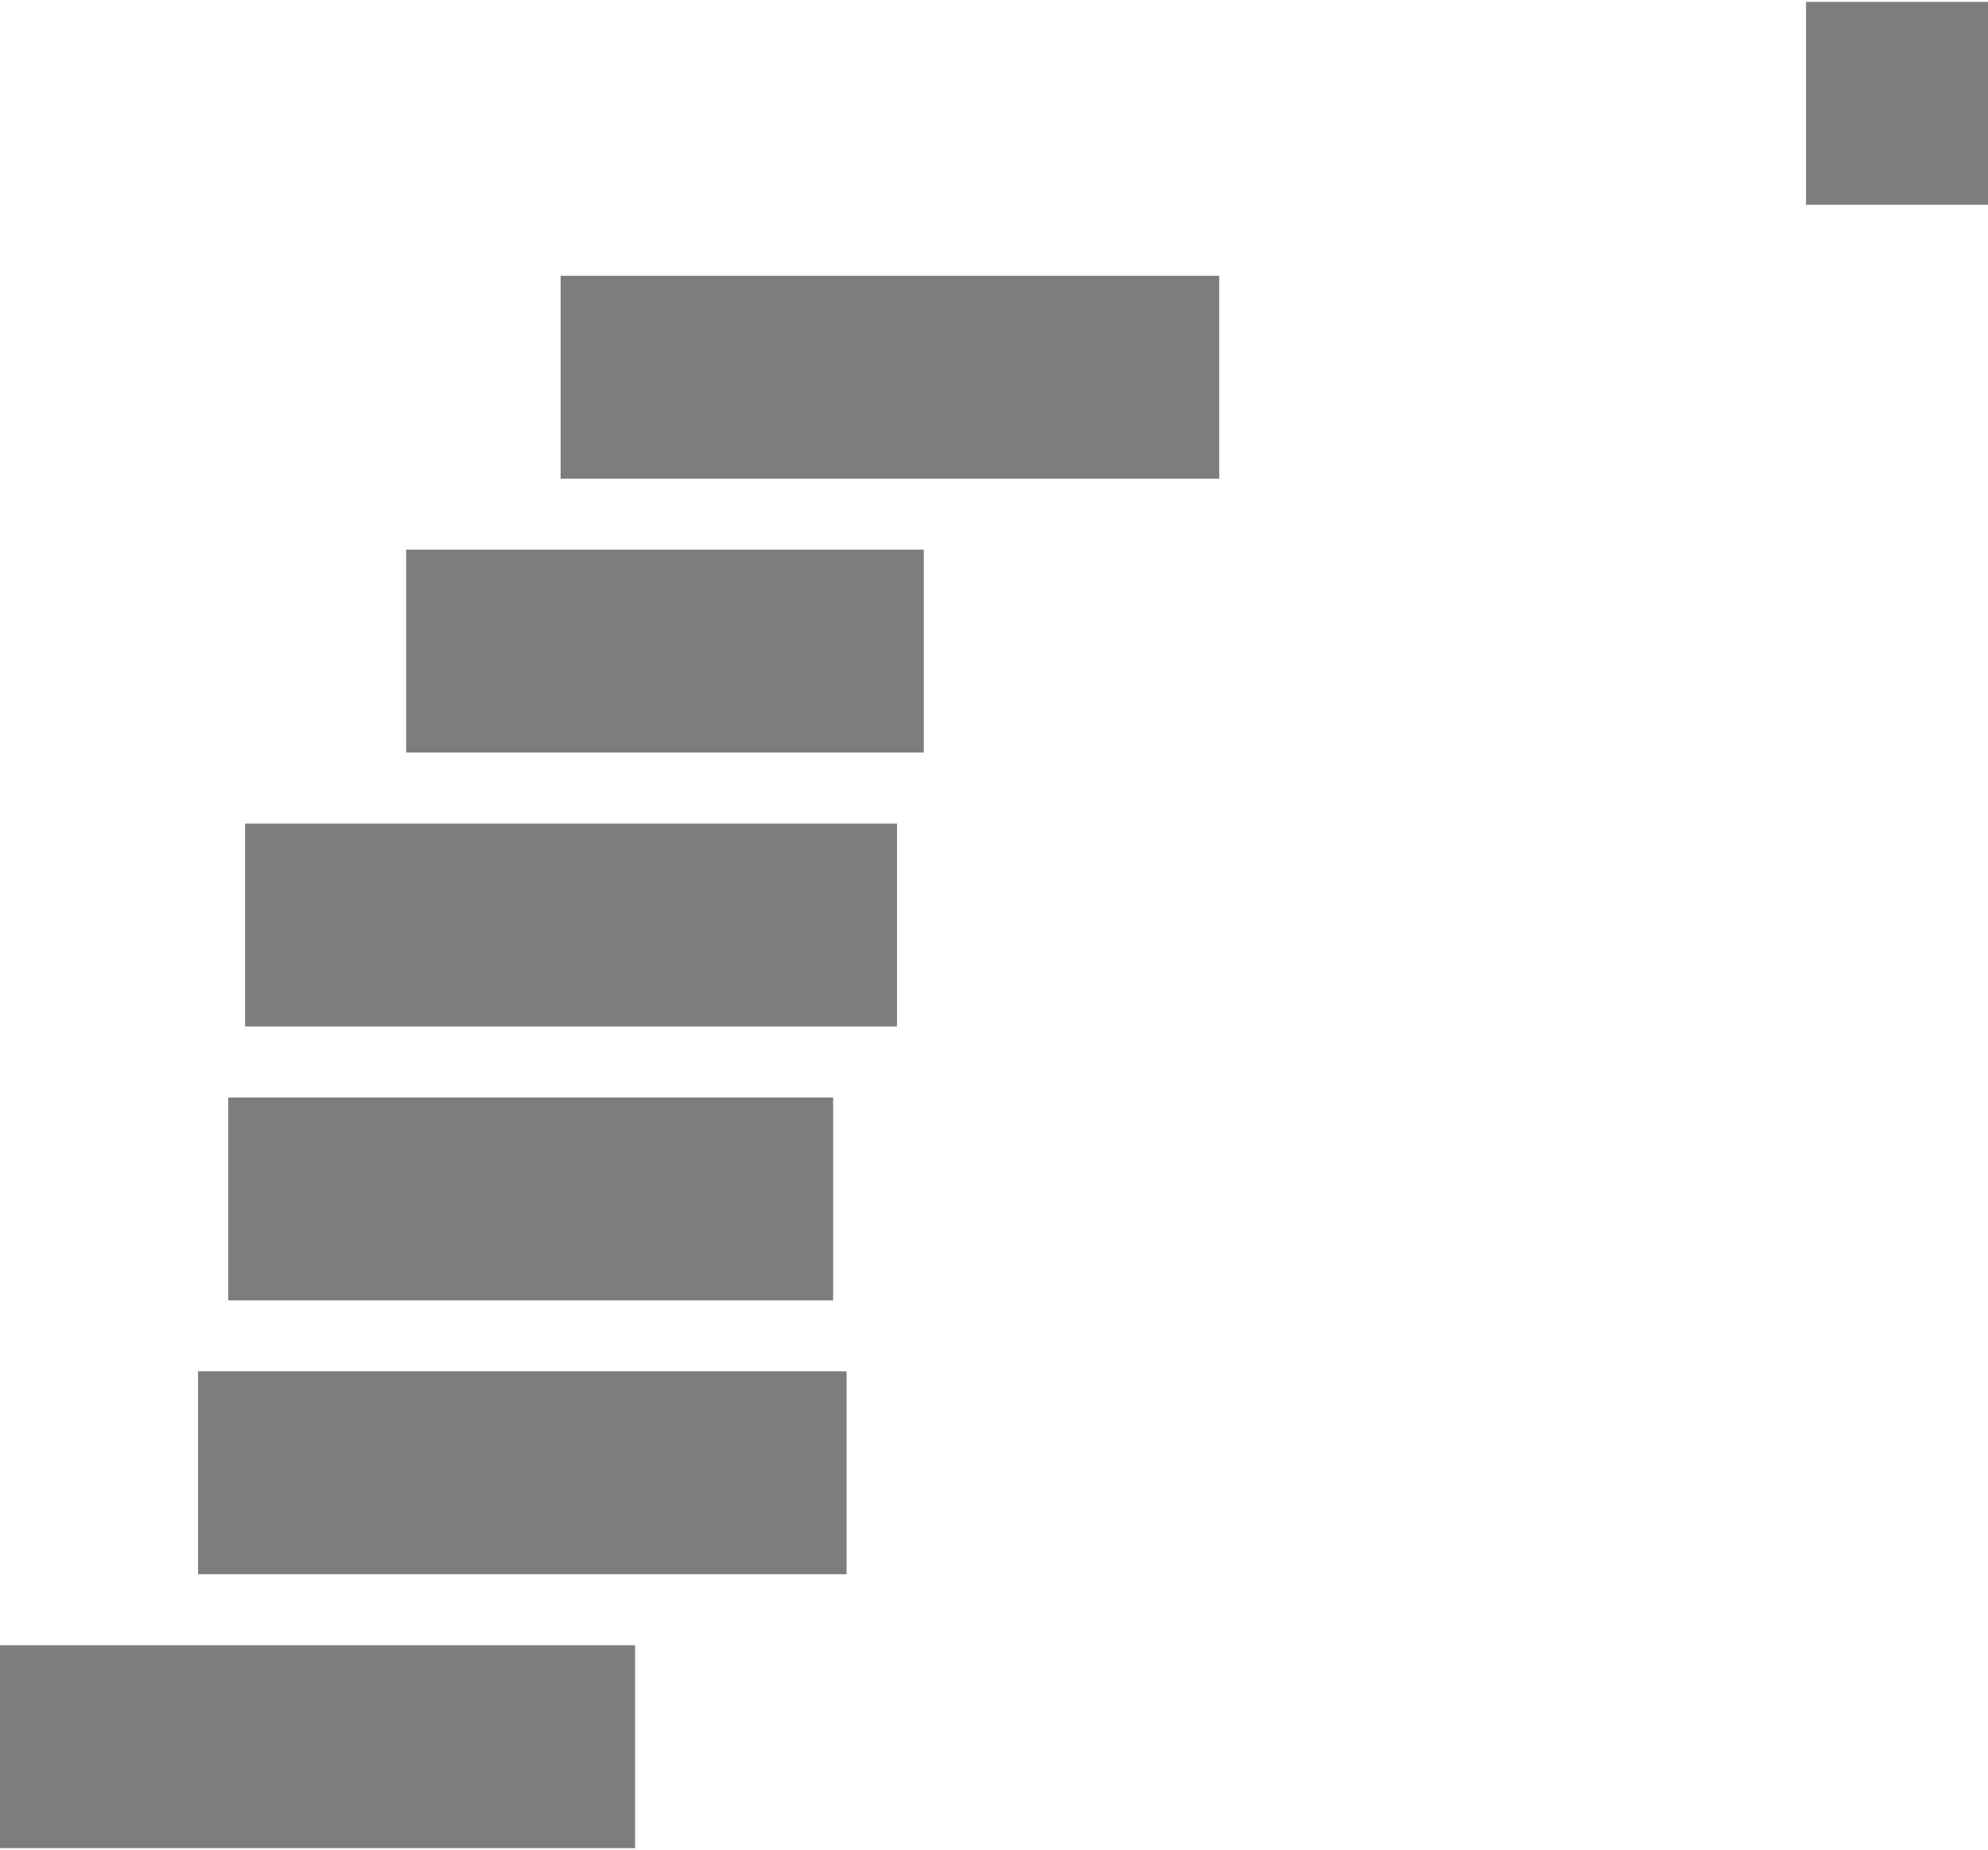
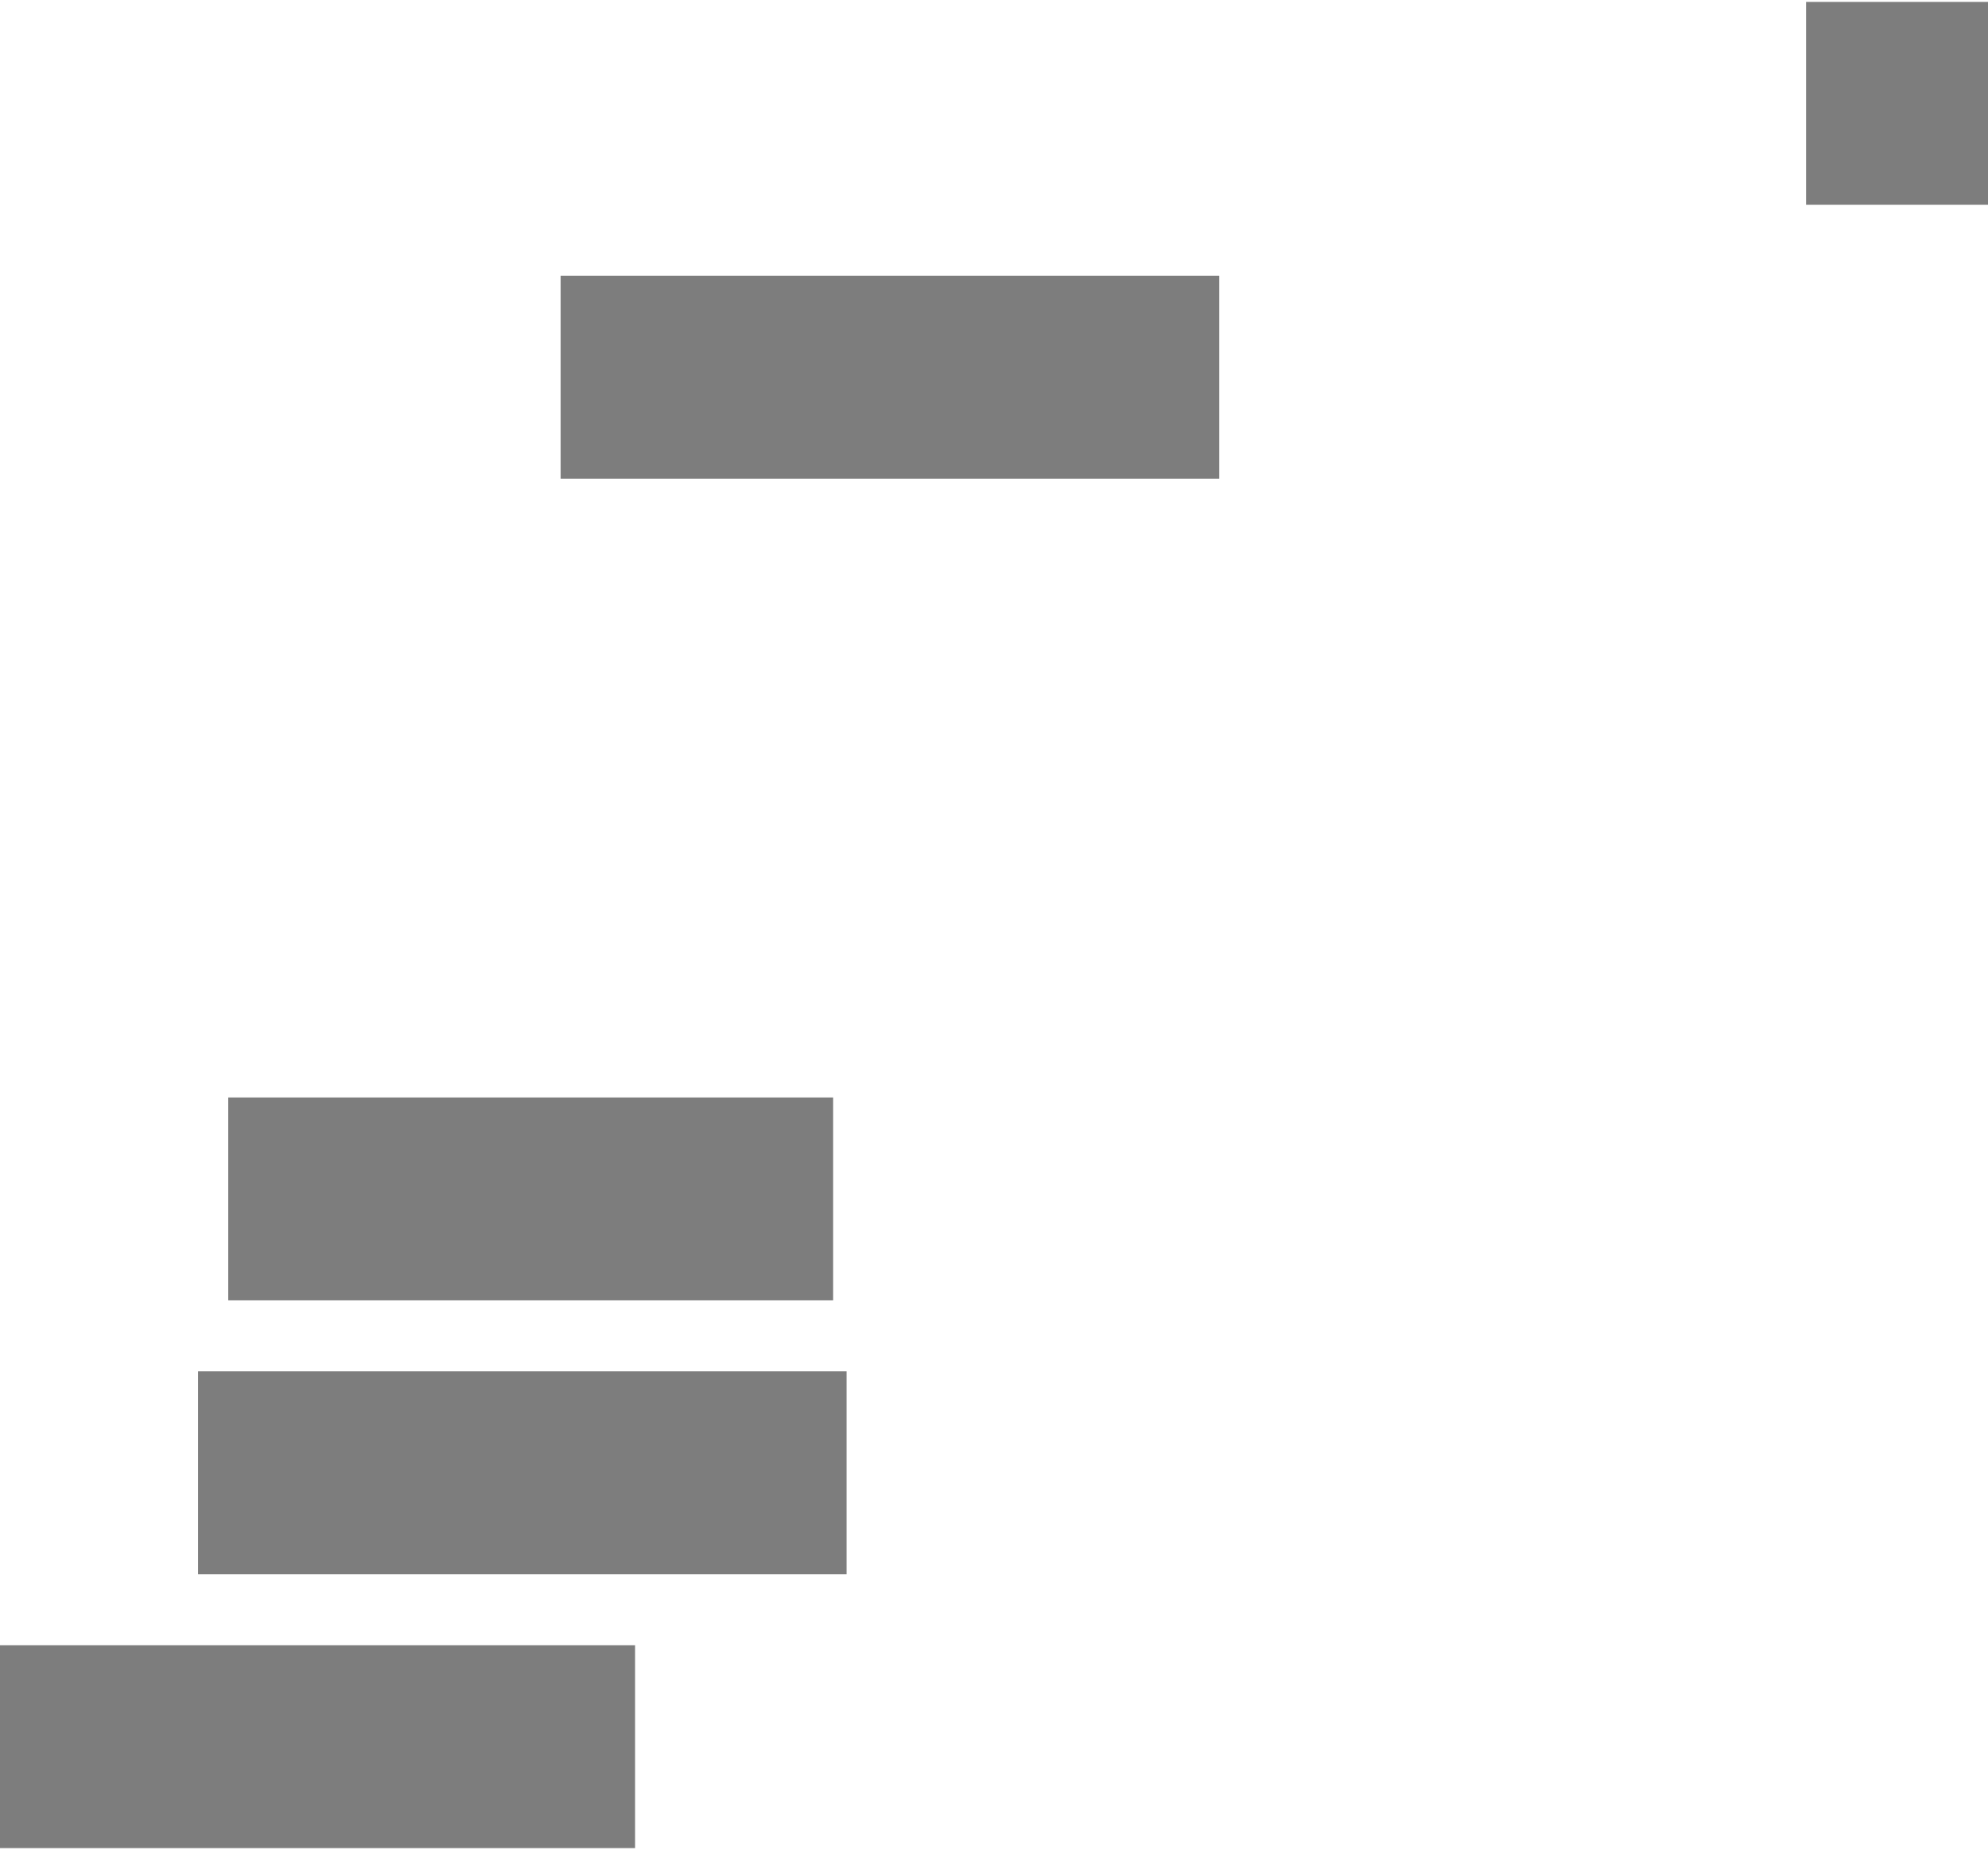
<svg xmlns="http://www.w3.org/2000/svg" id="Layer_166f451948d31c" viewBox="0 0 273.93 254.34" aria-hidden="true" width="273px" height="254px">
  <defs>
    <linearGradient class="cerosgradient" data-cerosgradient="true" id="CerosGradient_id4d21931eb" gradientUnits="userSpaceOnUse" x1="50%" y1="100%" x2="50%" y2="0%">
      <stop offset="0%" stop-color="#d1d1d1" />
      <stop offset="100%" stop-color="#d1d1d1" />
    </linearGradient>
    <linearGradient />
    <style>.cls-1-66f451948d31c{fill:#7d7d7d;}</style>
  </defs>
  <path id="point-1-066f451948d31c" class="cls-1-66f451948d31c" d="M248.86,0h25.07v27.95h-25.07V0Z" />
  <path id="point-1-166f451948d31c" class="cls-1-66f451948d31c" d="M77.25,37.73h90.75v27.95h-90.75v-27.95Z" />
-   <path id="point-1-266f451948d31c" class="cls-1-66f451948d31c" d="M55.97,75.46h71.32v27.95H55.97v-27.95Z" />
-   <path id="point-1-366f451948d31c" class="cls-1-66f451948d31c" d="M33.77,113.2h89.83v27.95H33.77v-27.95Z" />
+   <path id="point-1-366f451948d31c" class="cls-1-66f451948d31c" d="M33.77,113.2v27.95H33.77v-27.95Z" />
  <path id="point-1-466f451948d31c" class="cls-1-66f451948d31c" d="M31.45,150.93h83.35v27.95H31.45v-27.95Z" />
  <path id="point-1-566f451948d31c" class="cls-1-66f451948d31c" d="M27.29,188.66h89.36v27.95H27.29v-27.95Z" />
  <path id="point-1-666f451948d31c" class="cls-1-66f451948d31c" d="M0,226.39h87.51v27.95H0v-27.95Z" />
</svg>